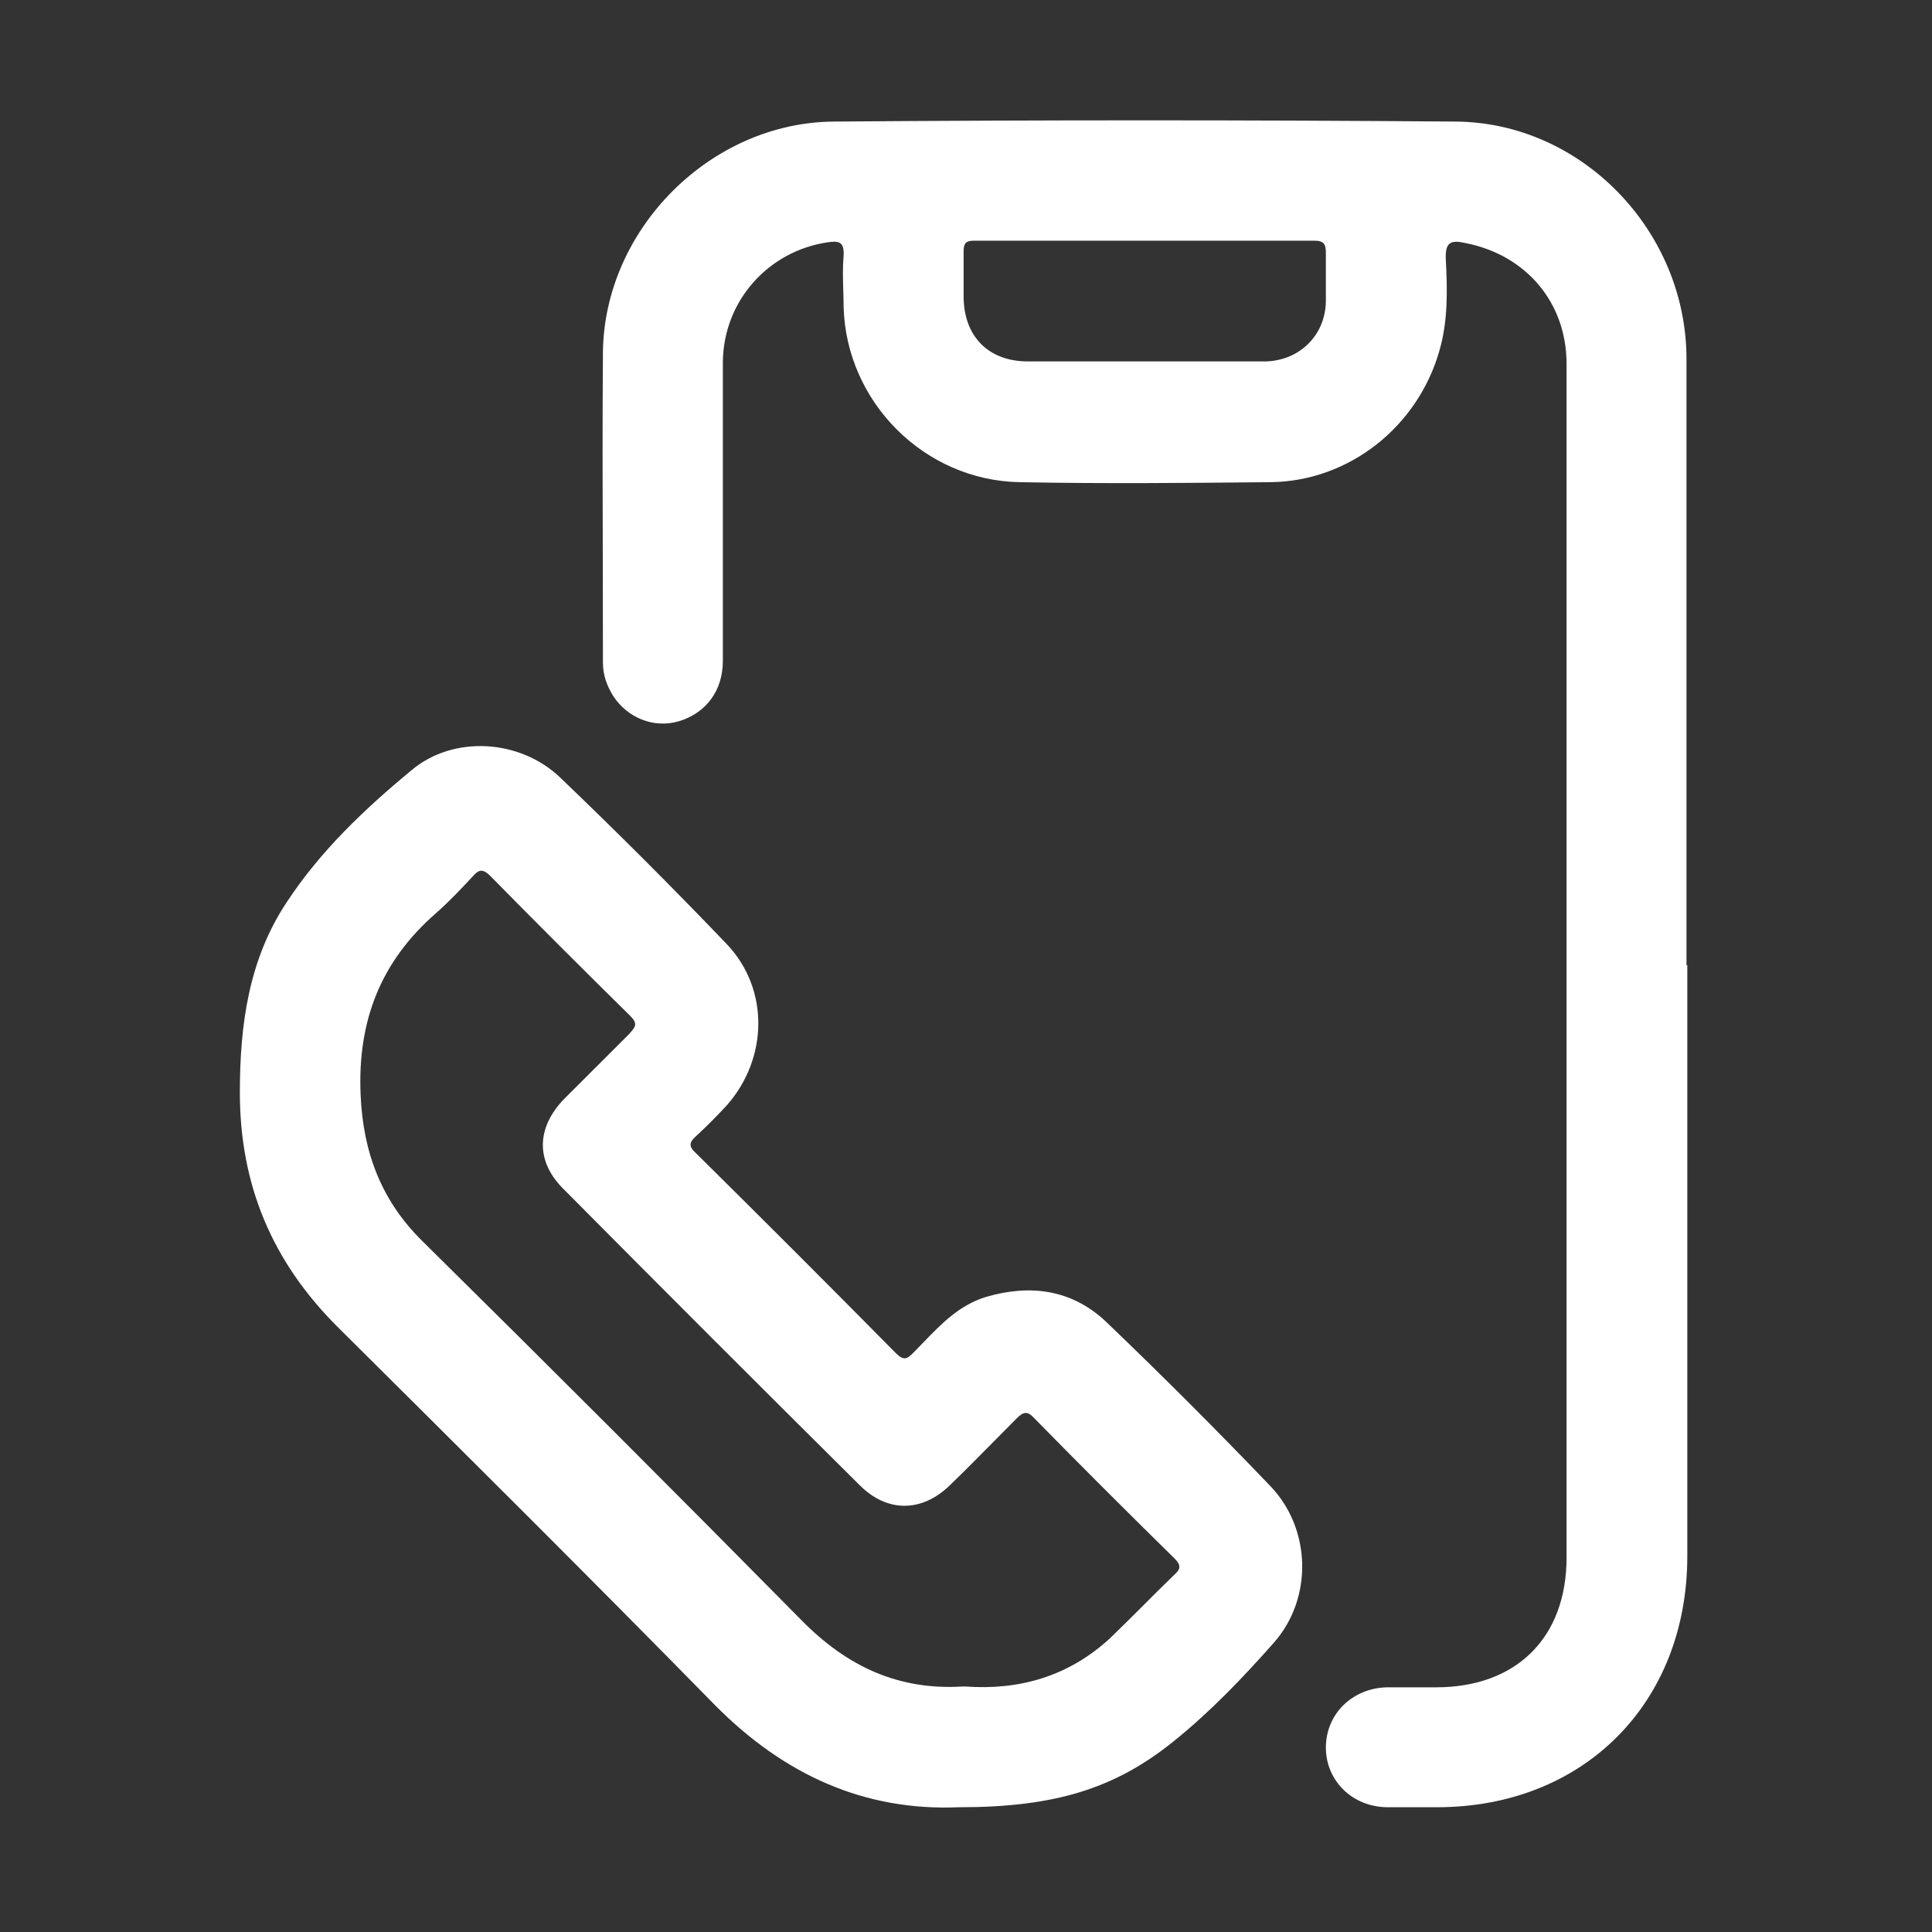
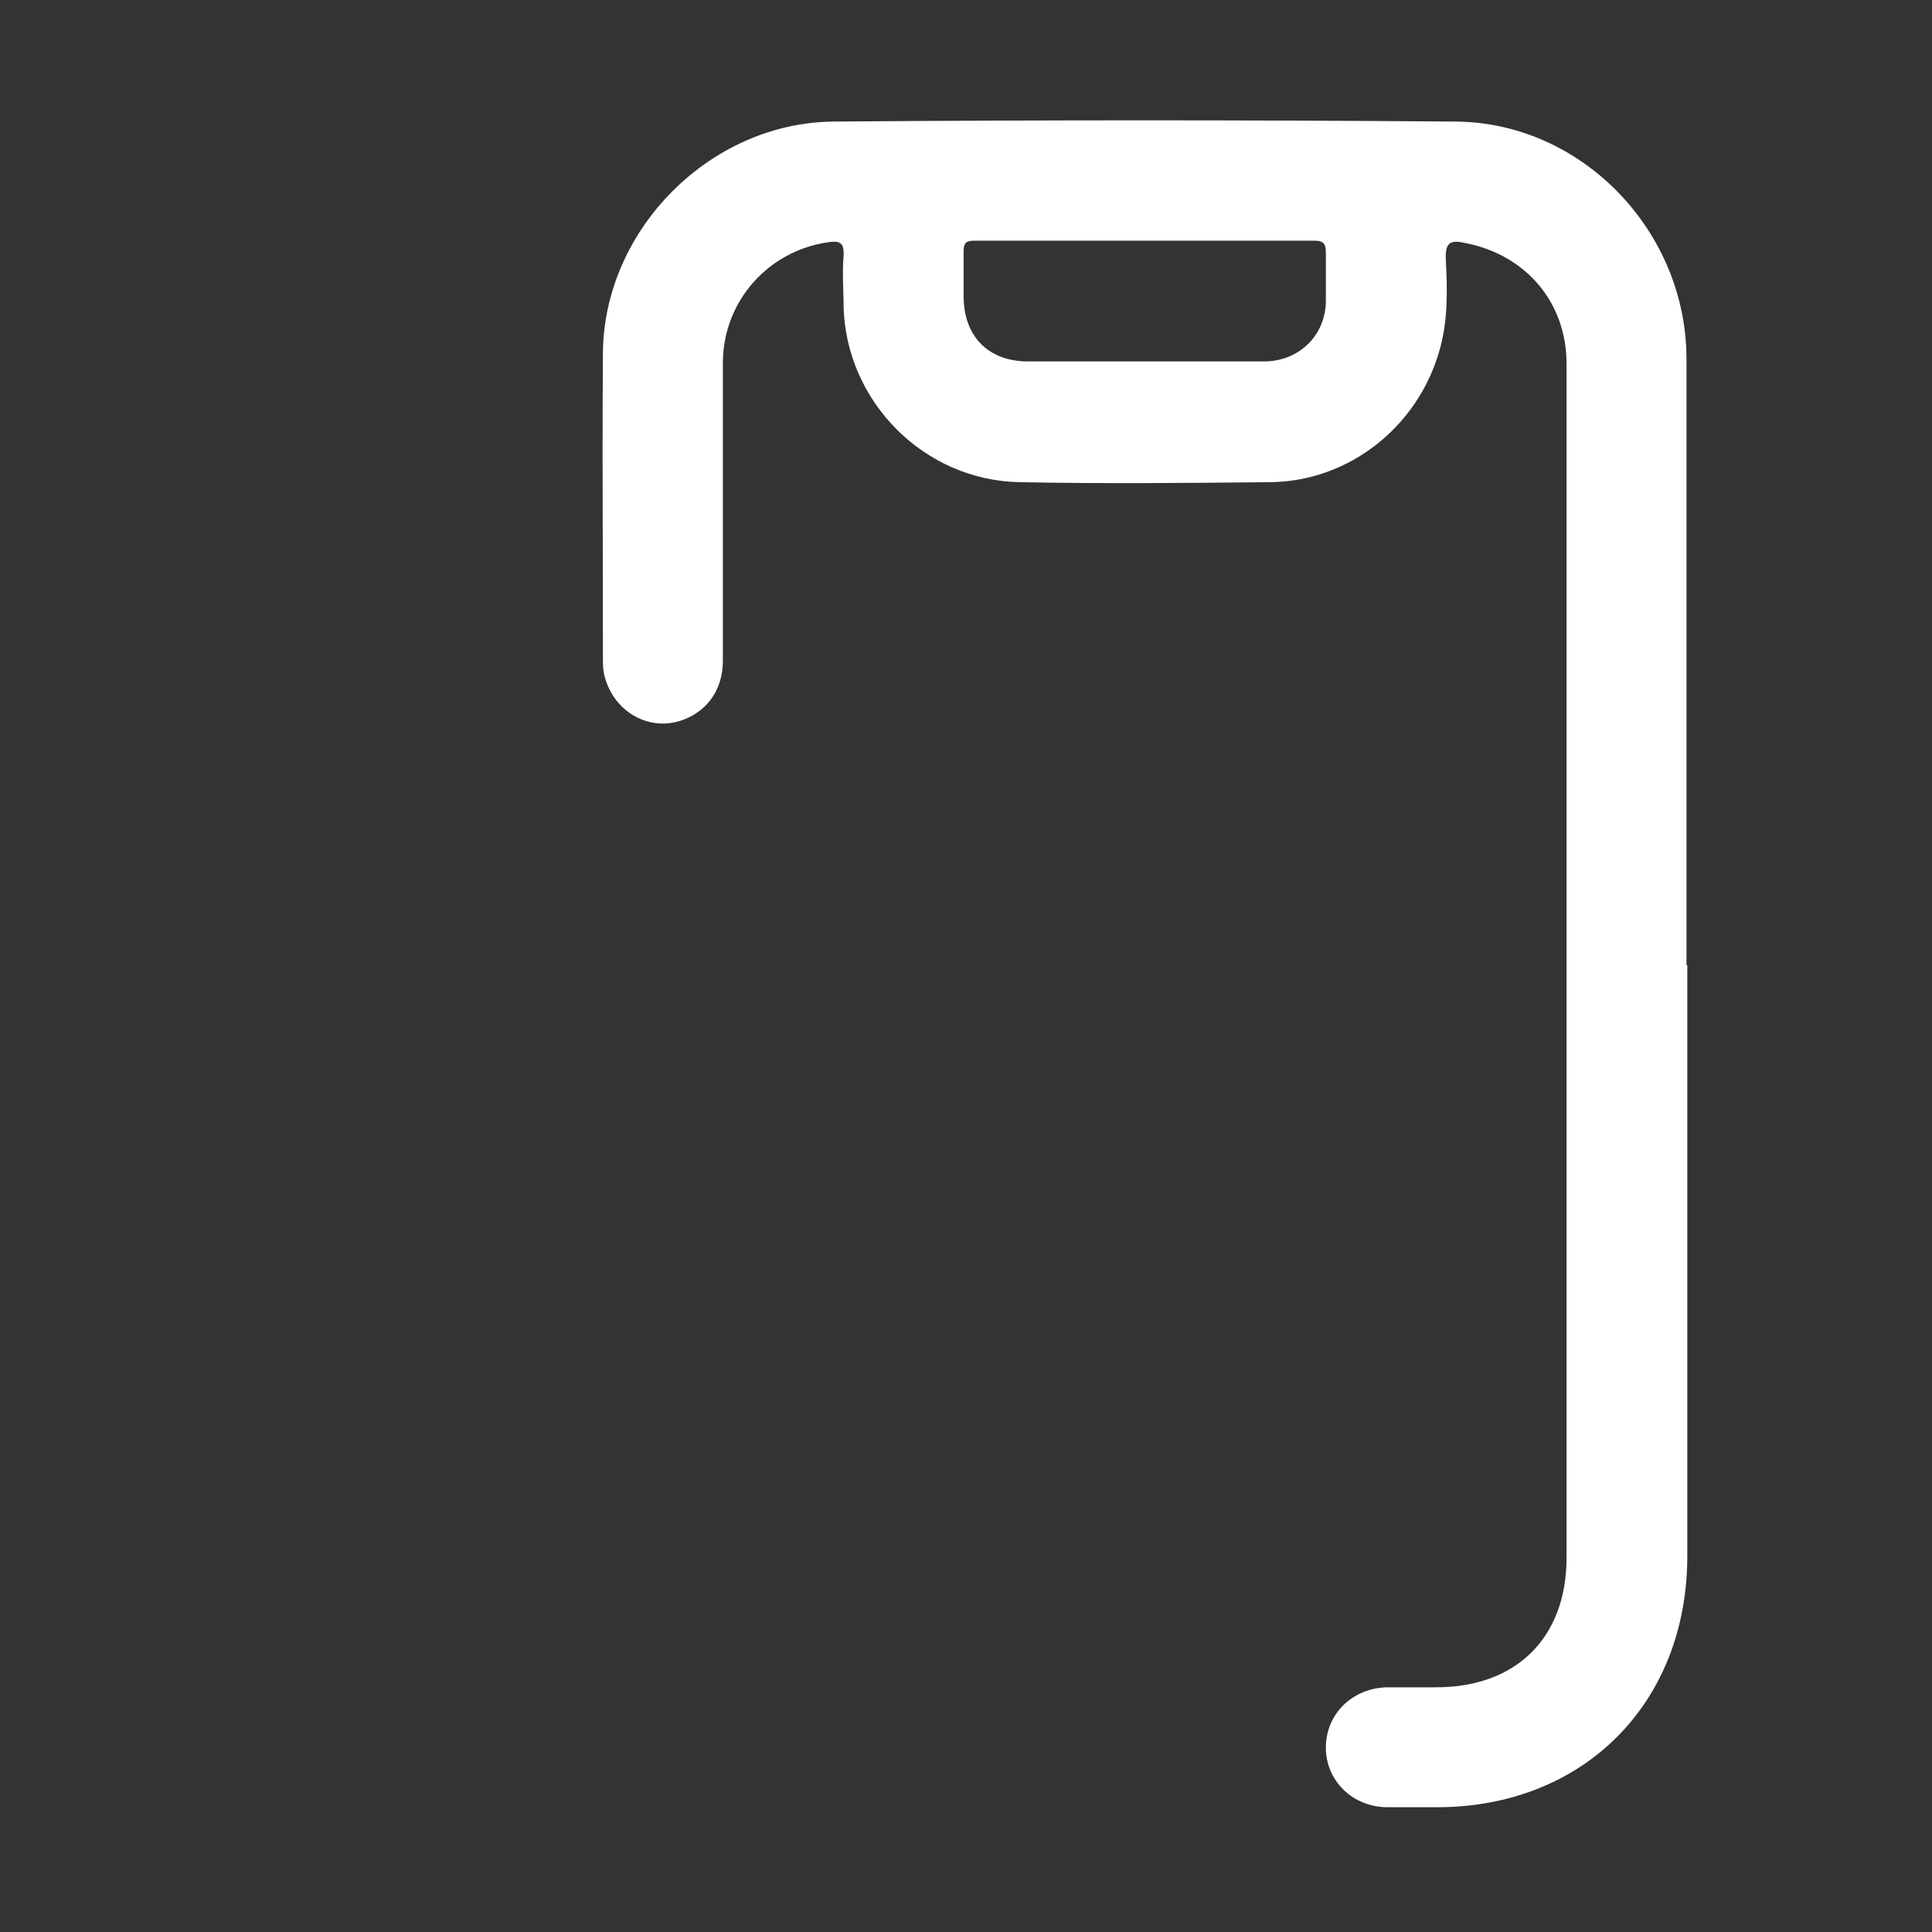
<svg xmlns="http://www.w3.org/2000/svg" width="26" height="26" viewBox="0 0 26 26" fill="none">
  <rect x="0" y="0" width="26" height="26" fill="#333333" stroke="none" />
  <path fill-rule="evenodd" clip-rule="evenodd" d="M22.707 20.941V12.989H22.696V4.832C22.696 3.109 21.288 1.647 19.587 1.636C16.792 1.614 14.008 1.614 11.223 1.636C9.566 1.647 8.136 3.077 8.114 4.734C8.107 5.665 8.109 6.592 8.112 7.52C8.113 7.985 8.114 8.45 8.114 8.916C8.114 9.089 8.168 9.23 8.255 9.371C8.45 9.663 8.797 9.804 9.133 9.707C9.501 9.598 9.728 9.295 9.728 8.894V4.864C9.739 4.052 10.335 3.38 11.137 3.261C11.288 3.239 11.364 3.25 11.353 3.445C11.339 3.597 11.344 3.748 11.348 3.9C11.351 3.976 11.353 4.052 11.353 4.128C11.386 5.406 12.437 6.468 13.726 6.489C14.849 6.511 15.961 6.5 17.084 6.489L17.095 6.489C18.157 6.478 19.078 5.742 19.37 4.723C19.489 4.312 19.478 3.9 19.457 3.488C19.446 3.25 19.532 3.228 19.727 3.272C20.54 3.434 21.082 4.073 21.082 4.897V11.462V20.962C21.082 22.035 20.41 22.707 19.327 22.707H18.666C18.2 22.718 17.843 23.064 17.843 23.519C17.843 23.963 18.2 24.321 18.677 24.321H19.337C21.309 24.321 22.707 22.923 22.707 20.941ZM13.834 4.864H15.405H15.416H17.03C17.485 4.853 17.832 4.518 17.843 4.062V3.402C17.843 3.293 17.821 3.239 17.691 3.239H13.108C13 3.239 12.968 3.272 12.968 3.38V3.987C12.968 4.528 13.303 4.864 13.834 4.864Z" fill="white" />
-   <path fill-rule="evenodd" clip-rule="evenodd" d="M9.62 22.945C10.552 23.887 11.635 24.375 12.902 24.321H12.913C14.192 24.321 15.004 24.072 15.795 23.433C16.293 23.032 16.727 22.577 17.149 22.1C17.669 21.504 17.647 20.573 17.095 19.998C16.369 19.24 15.632 18.503 14.874 17.777C14.419 17.355 13.867 17.279 13.271 17.453C12.913 17.562 12.672 17.812 12.429 18.063C12.385 18.109 12.341 18.155 12.296 18.2C12.209 18.287 12.166 18.319 12.057 18.211C11.169 17.312 10.27 16.413 9.371 15.524C9.262 15.427 9.273 15.373 9.371 15.286C9.512 15.156 9.652 15.015 9.782 14.874C10.335 14.246 10.357 13.314 9.782 12.707C9.046 11.938 8.298 11.191 7.54 10.465C6.998 9.945 6.099 9.891 5.536 10.367C4.907 10.887 4.312 11.451 3.857 12.144C3.347 12.913 3.228 13.791 3.228 14.701C3.228 15.947 3.662 16.976 4.539 17.853C6.24 19.543 7.941 21.233 9.62 22.945ZM10.79 21.808C11.397 22.425 12.09 22.75 12.957 22.696H12.989C13.726 22.75 14.387 22.555 14.939 22.046C15.085 21.905 15.229 21.762 15.373 21.618C15.516 21.474 15.66 21.331 15.806 21.19C15.893 21.114 15.893 21.06 15.806 20.973C15.167 20.345 14.538 19.717 13.921 19.088C13.823 18.98 13.769 19.002 13.682 19.088C13.581 19.19 13.481 19.291 13.381 19.392C13.182 19.593 12.985 19.793 12.783 19.988C12.404 20.356 11.938 20.356 11.57 19.988C10.238 18.666 8.916 17.344 7.594 16.012C7.204 15.633 7.215 15.178 7.594 14.787L8.472 13.91C8.474 13.908 8.476 13.906 8.477 13.903C8.55 13.821 8.588 13.777 8.482 13.672C7.843 13.043 7.215 12.415 6.597 11.787C6.489 11.678 6.435 11.711 6.359 11.797L6.349 11.808C6.19 11.978 6.041 12.136 5.872 12.285C5.124 12.935 4.81 13.737 4.853 14.733C4.886 15.513 5.135 16.163 5.687 16.705C7.399 18.395 9.1 20.096 10.79 21.808Z" fill="white" />
</svg>